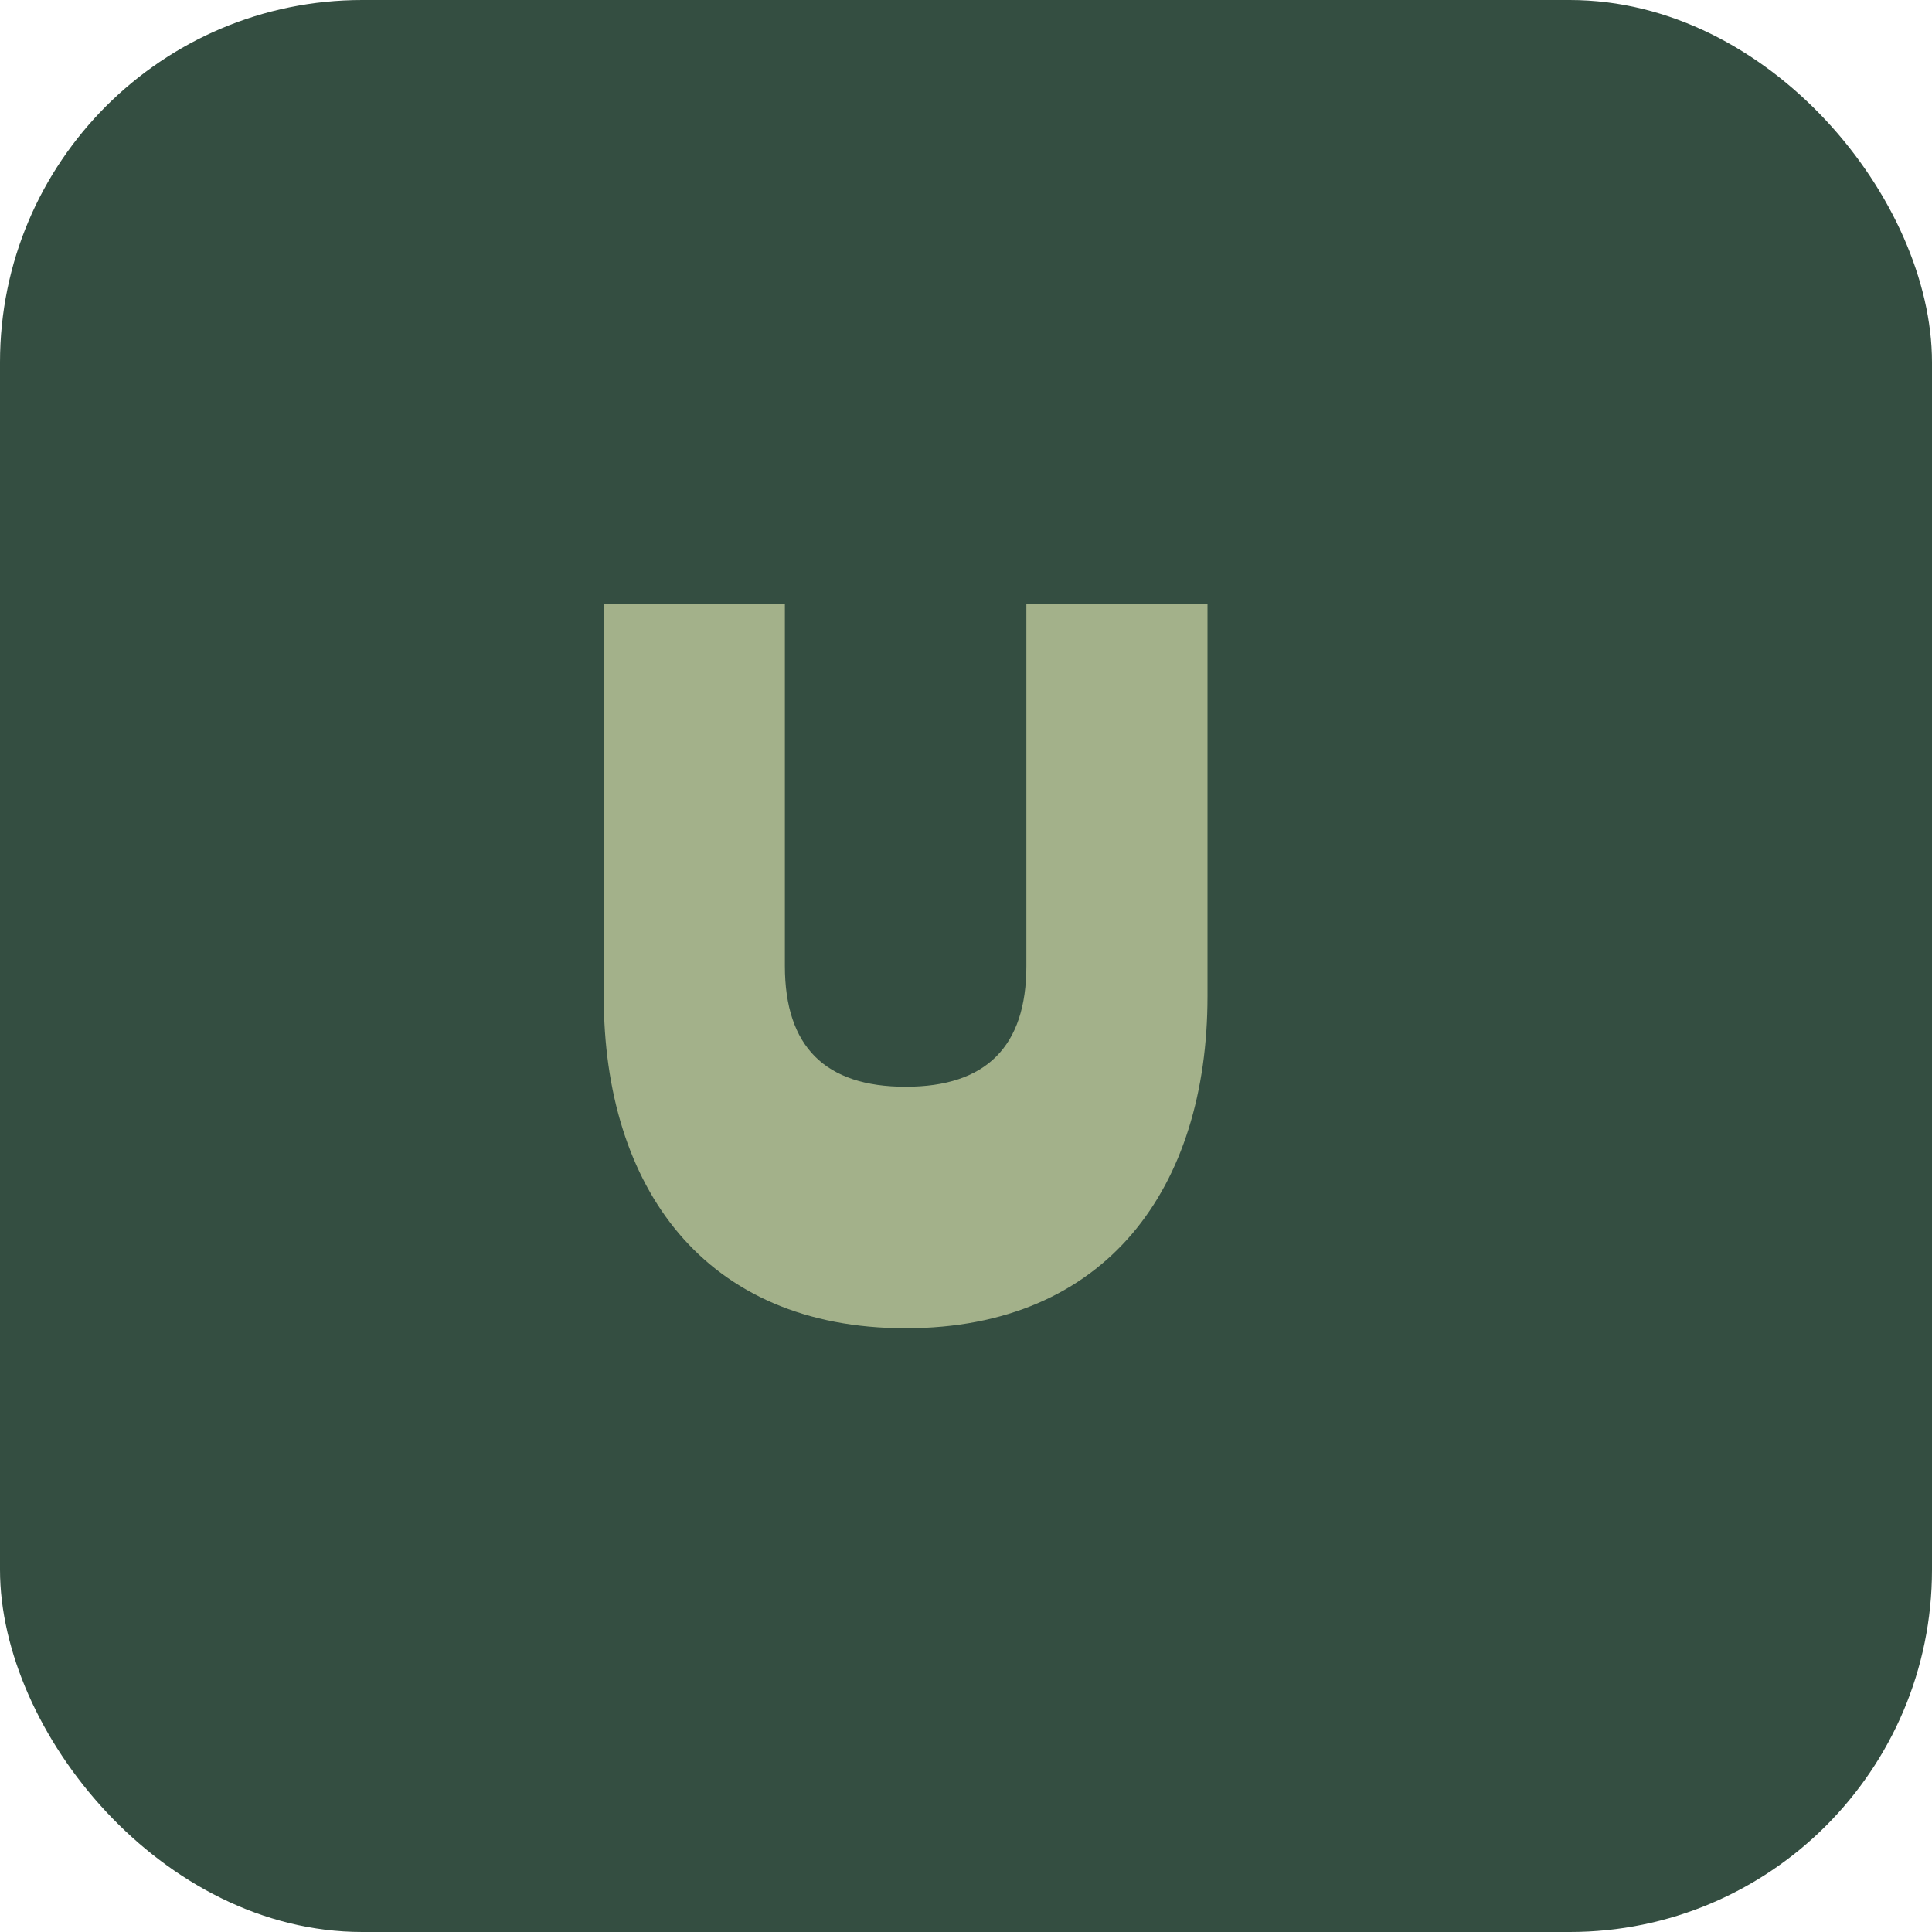
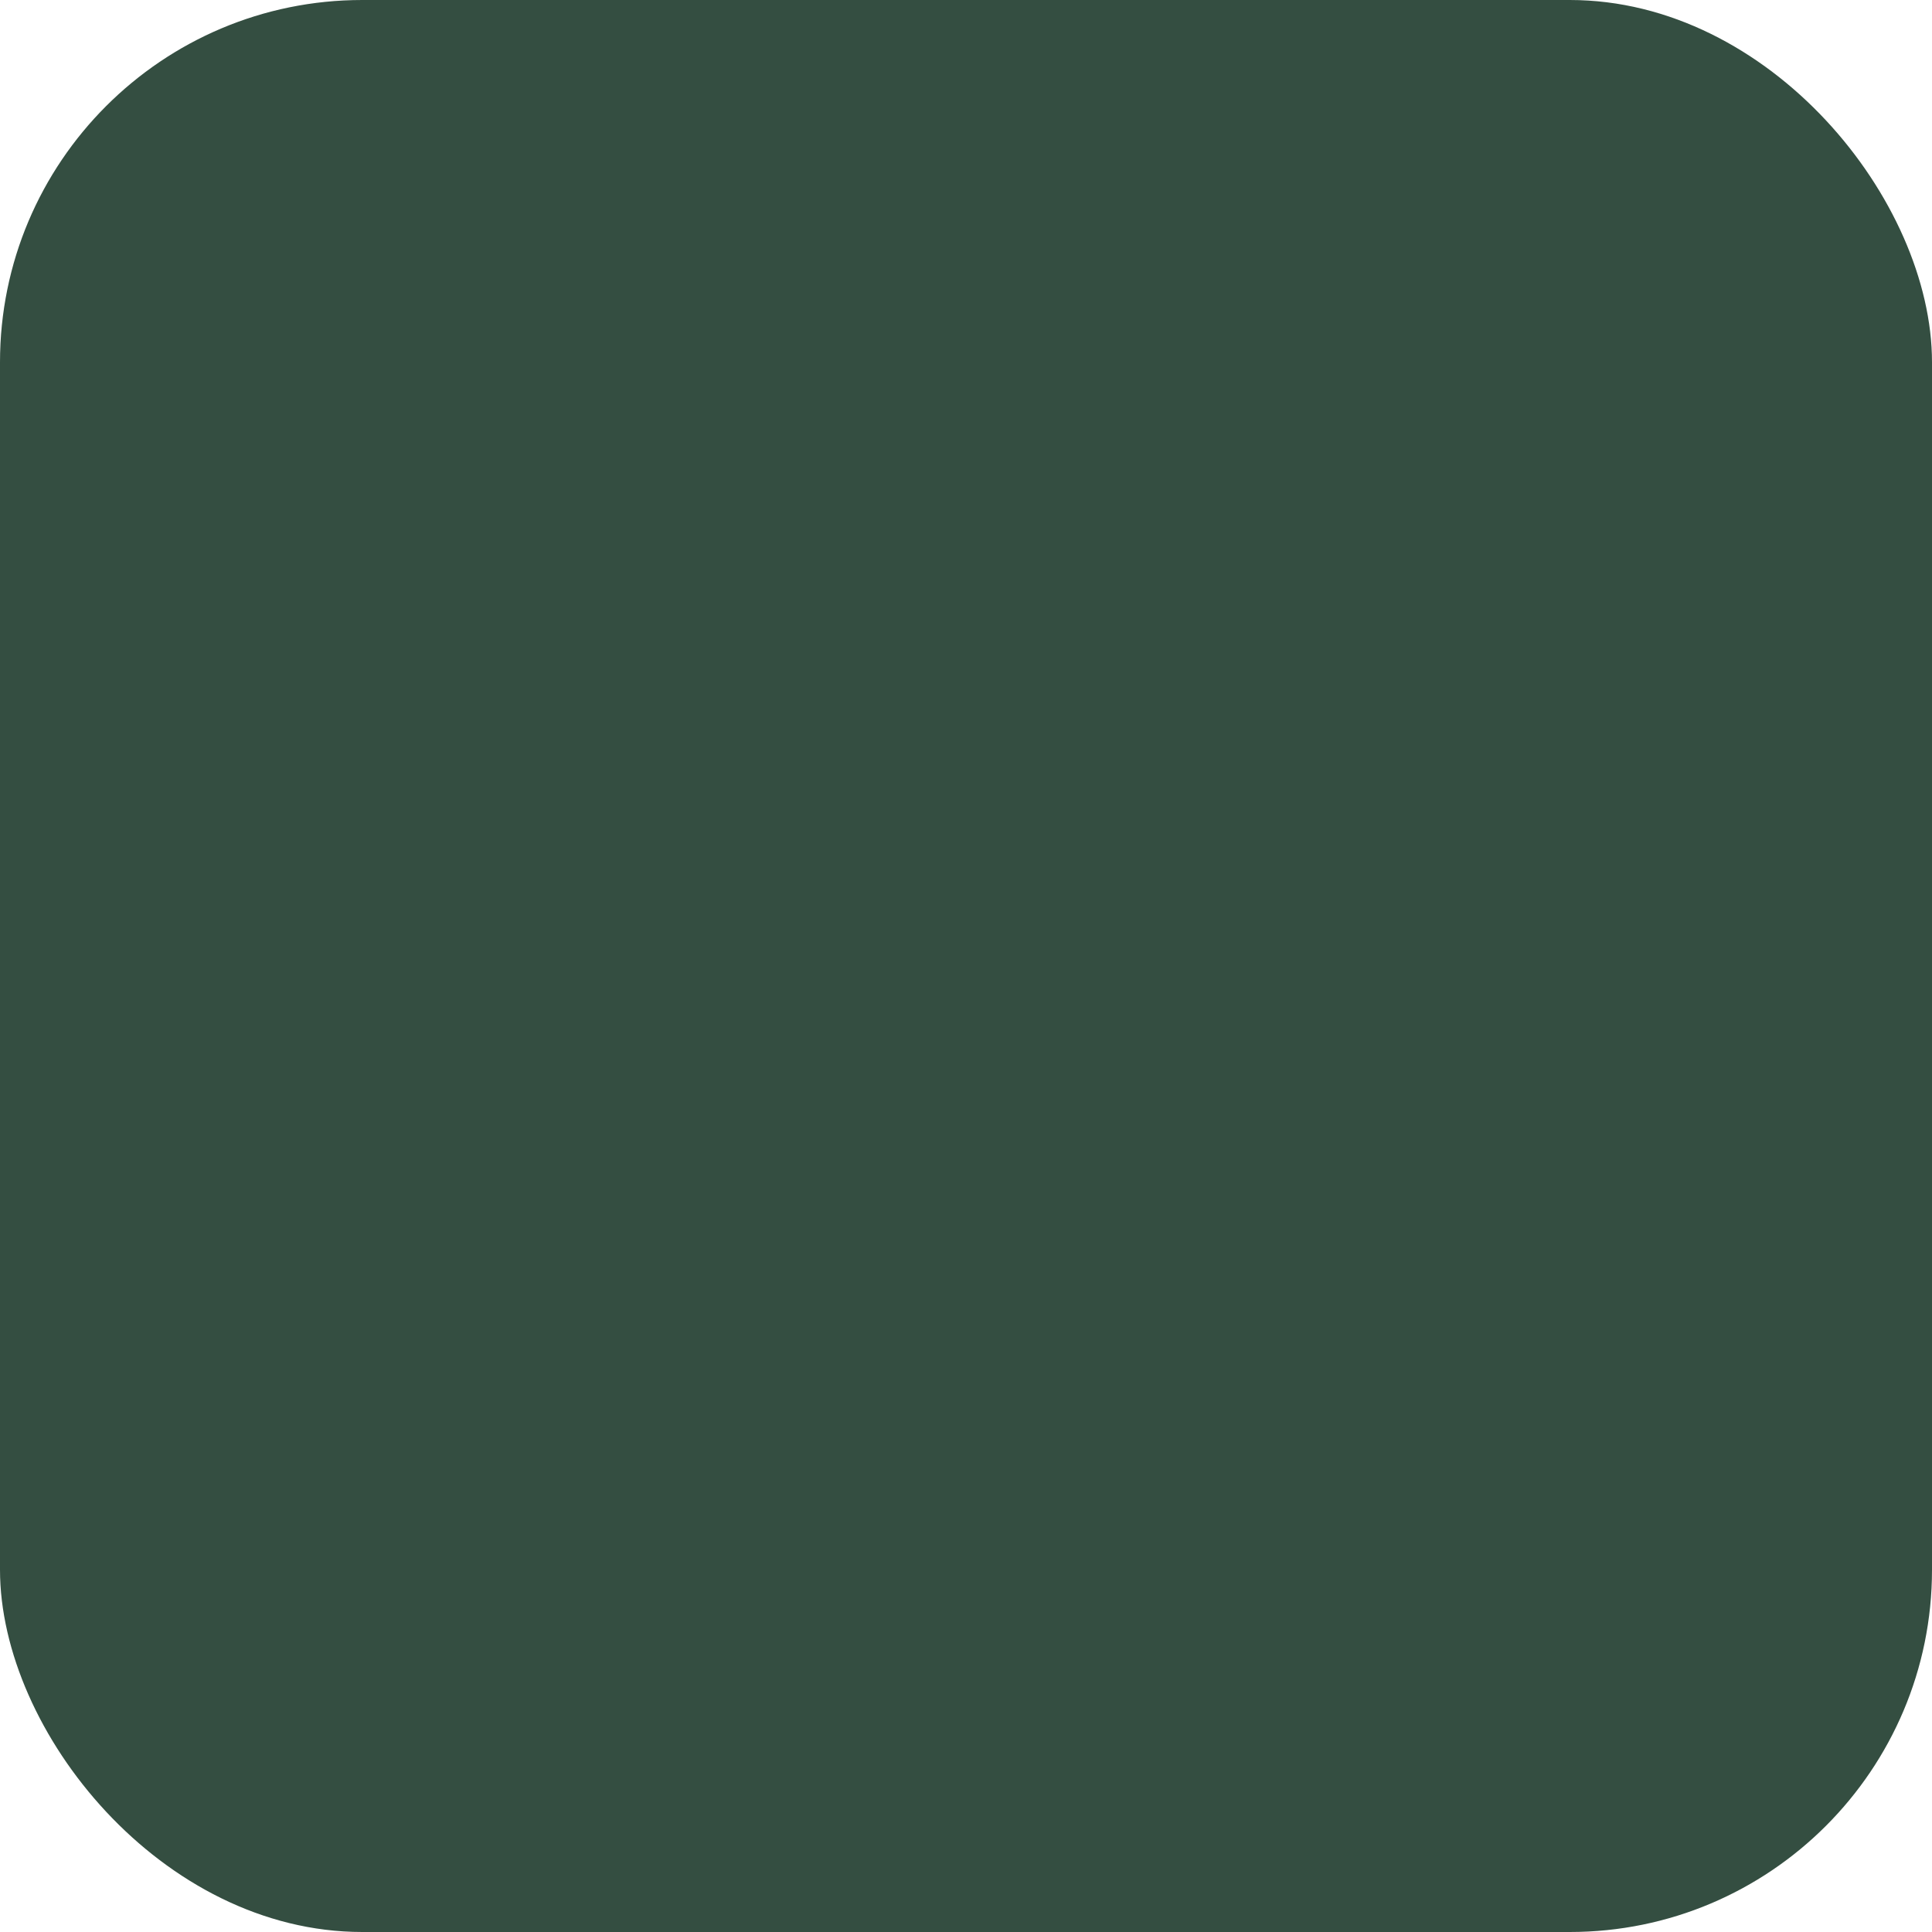
<svg xmlns="http://www.w3.org/2000/svg" width="64" height="64" viewBox="0 0 64 64" fill="none">
  <rect width="64" height="64" rx="12" fill="#344E41" />
-   <path d="M20 44V20H26V32C26 34.667 27.333 36 30 36C32.667 36 34 34.667 34 32V20H40V33C40 39.333 36.667 44 30 44C23.333 44 20 39.333 20 33Z" fill="#A3B18A" />
</svg>